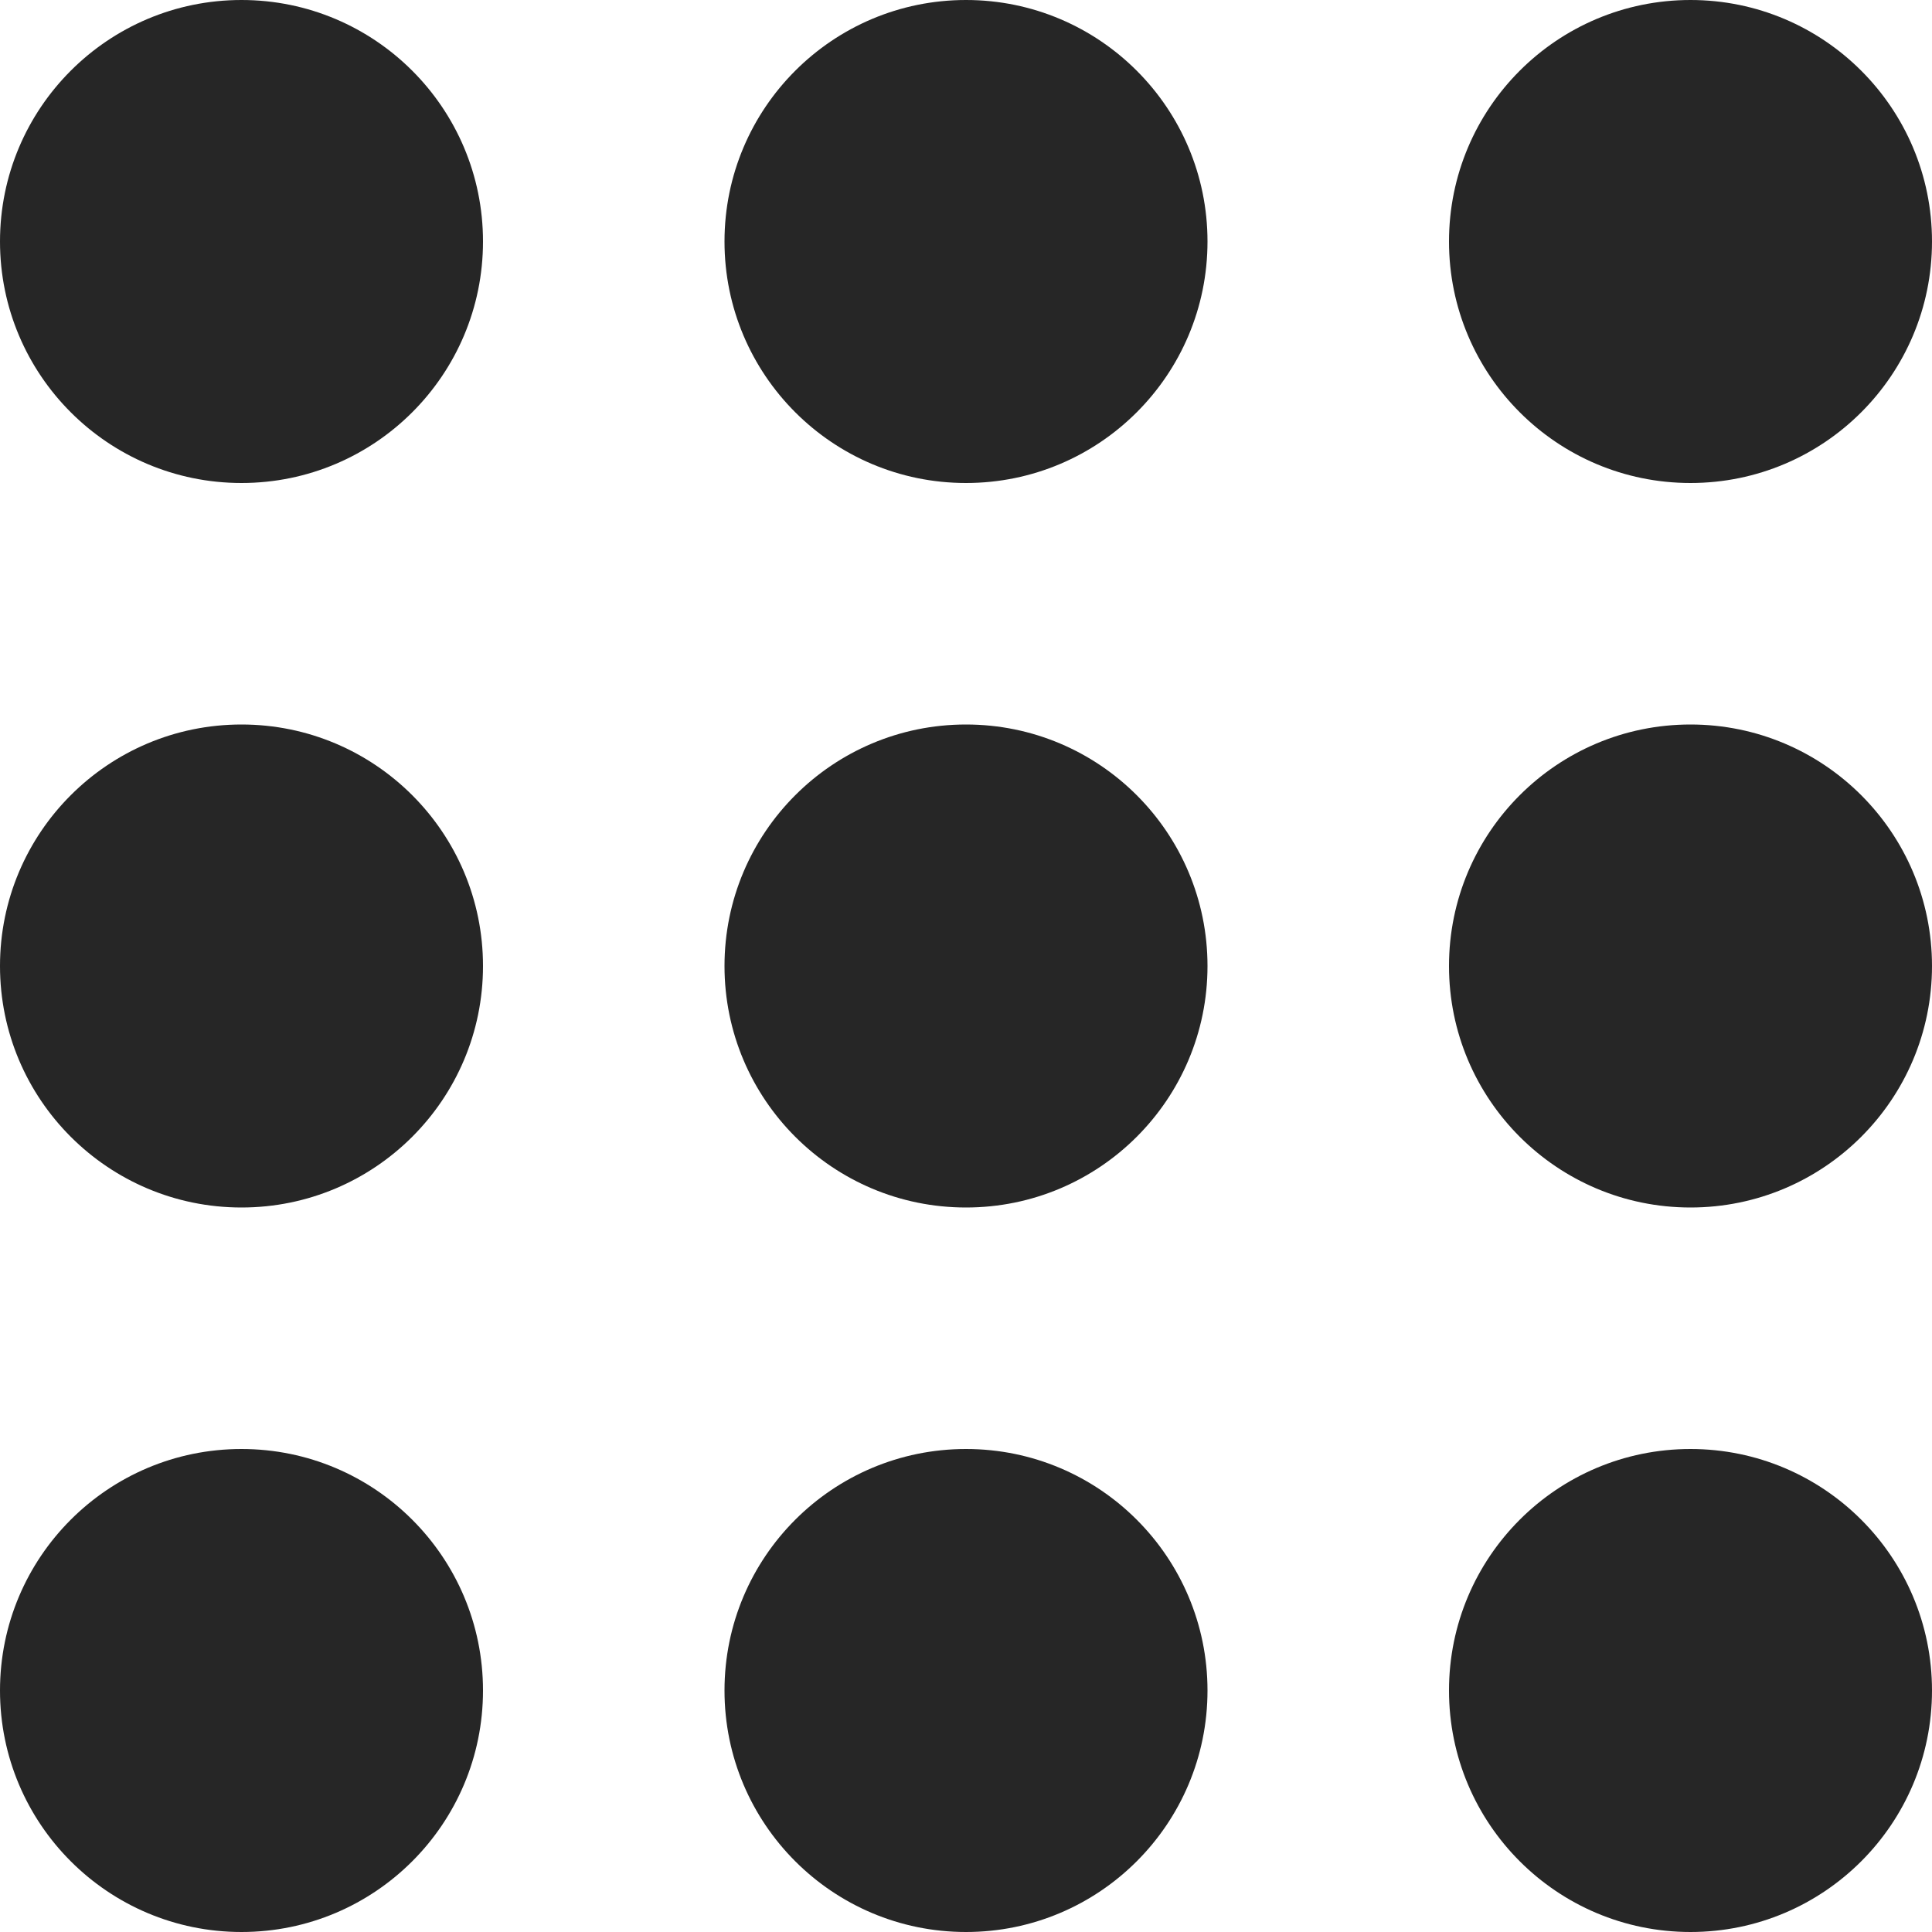
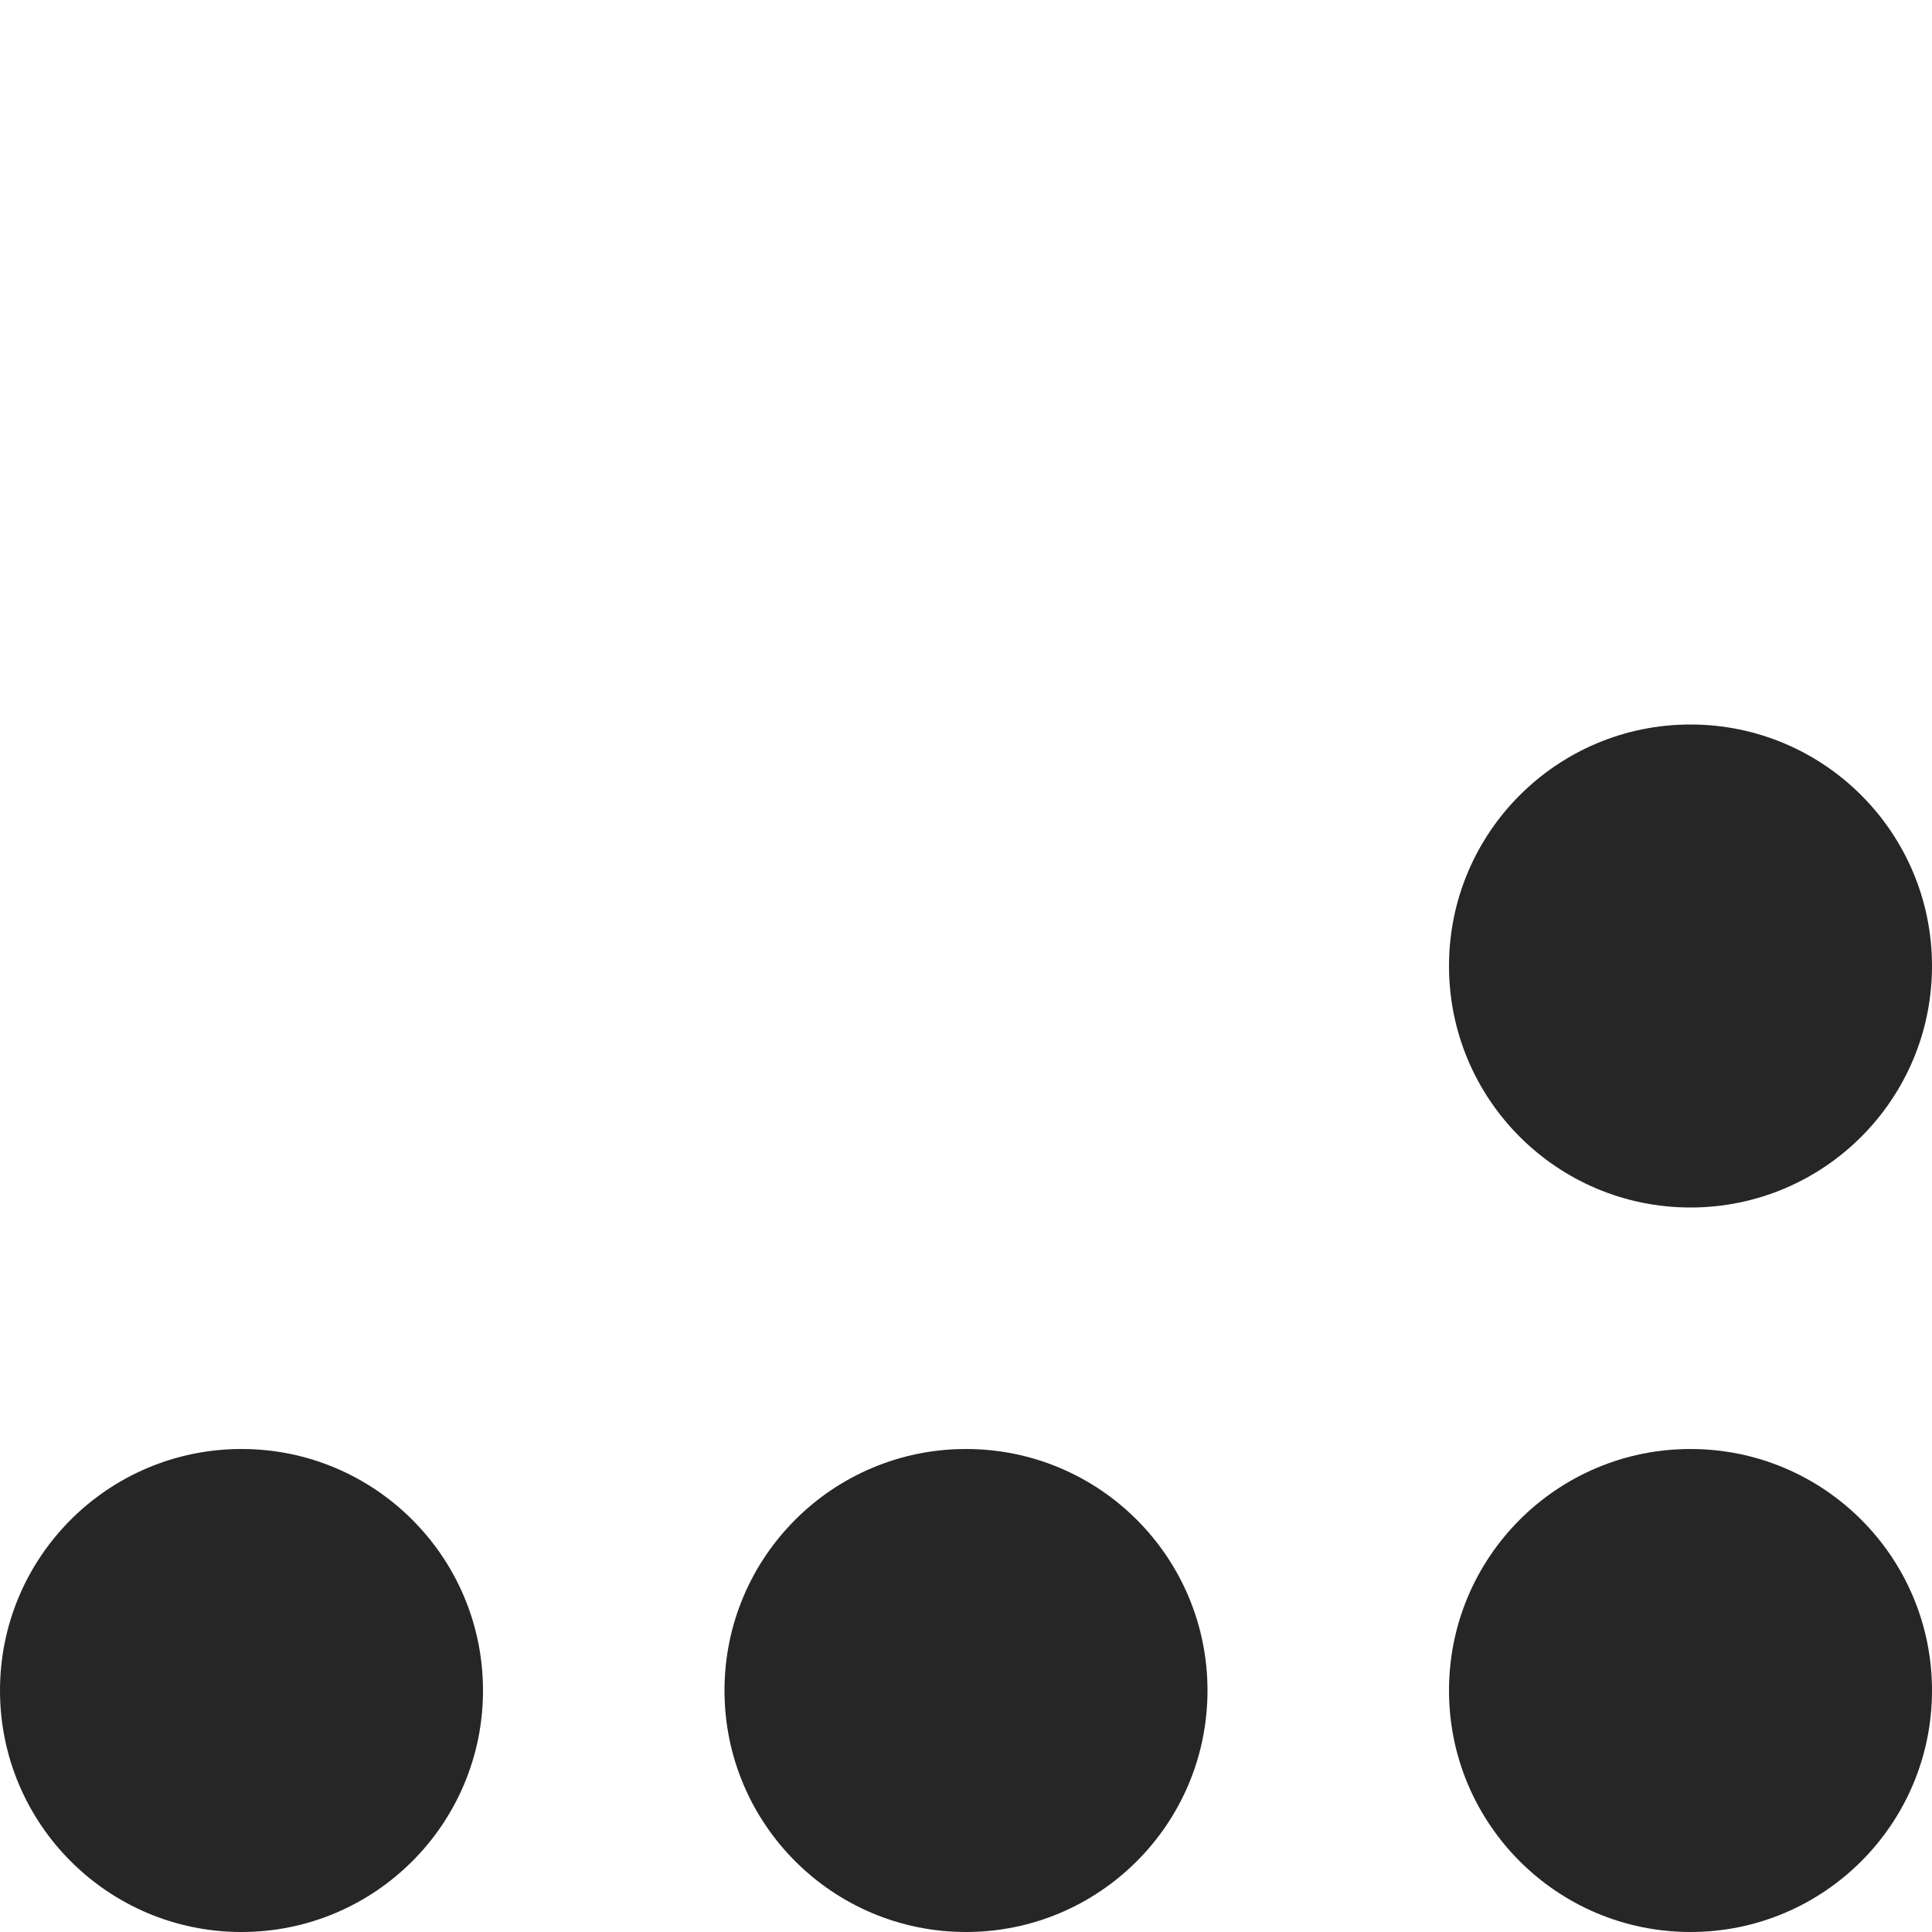
<svg xmlns="http://www.w3.org/2000/svg" id="Layer_1" data-name="Layer 1" viewBox="0 0 24 24">
  <defs>
    <style>
      .cls-1 {
        fill: #262626;
      }
    </style>
  </defs>
  <g id="Group_937" data-name="Group 937">
-     <circle id="Ellipse_3" data-name="Ellipse 3" class="cls-1" cx="3" cy="3" r="3" />
-     <circle id="Ellipse_7" data-name="Ellipse 7" class="cls-1" cx="3" cy="12" r="3" />
    <circle id="Ellipse_10" data-name="Ellipse 10" class="cls-1" cx="3" cy="21" r="3" />
-     <circle id="Ellipse_4" data-name="Ellipse 4" class="cls-1" cx="12" cy="3" r="3" />
-     <circle id="Ellipse_6" data-name="Ellipse 6" class="cls-1" cx="12" cy="12" r="3" />
    <circle id="Ellipse_9" data-name="Ellipse 9" class="cls-1" cx="12" cy="21" r="3" />
-     <circle id="Ellipse_5" data-name="Ellipse 5" class="cls-1" cx="21" cy="3" r="3" />
    <circle id="Ellipse_8" data-name="Ellipse 8" class="cls-1" cx="21" cy="12" r="3" />
    <circle id="Ellipse_11" data-name="Ellipse 11" class="cls-1" cx="21" cy="21" r="3" />
  </g>
</svg>